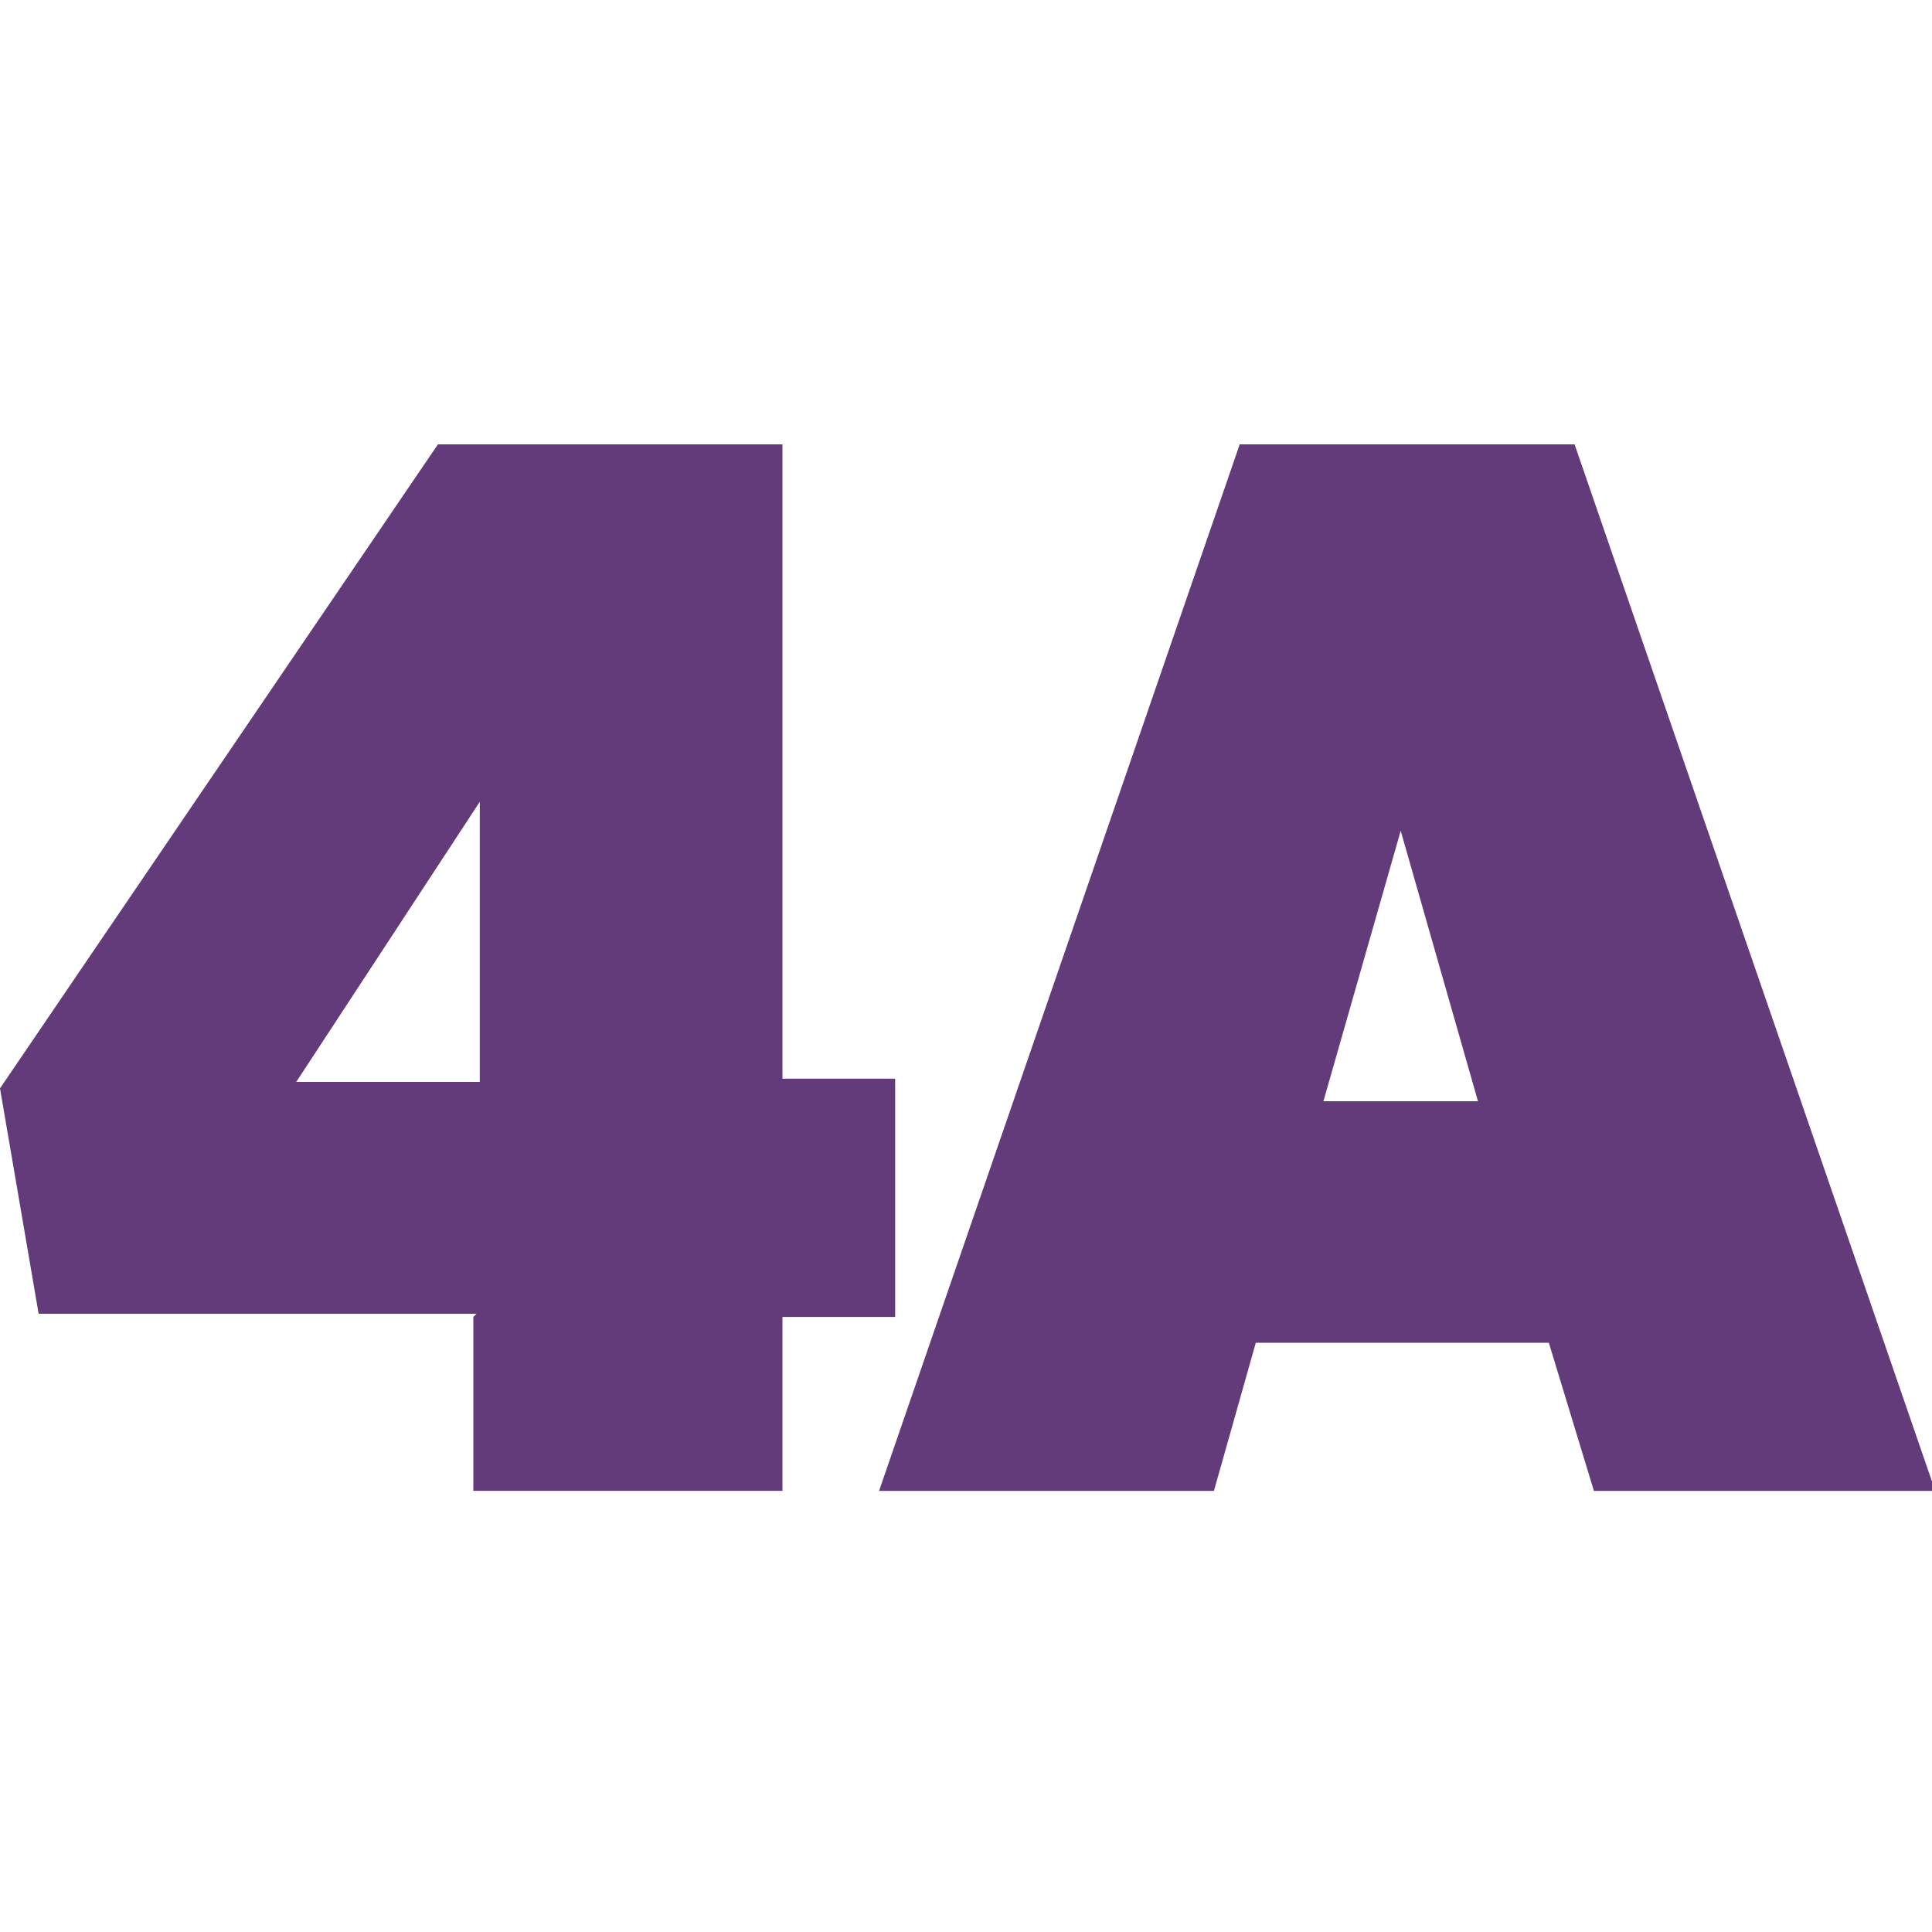
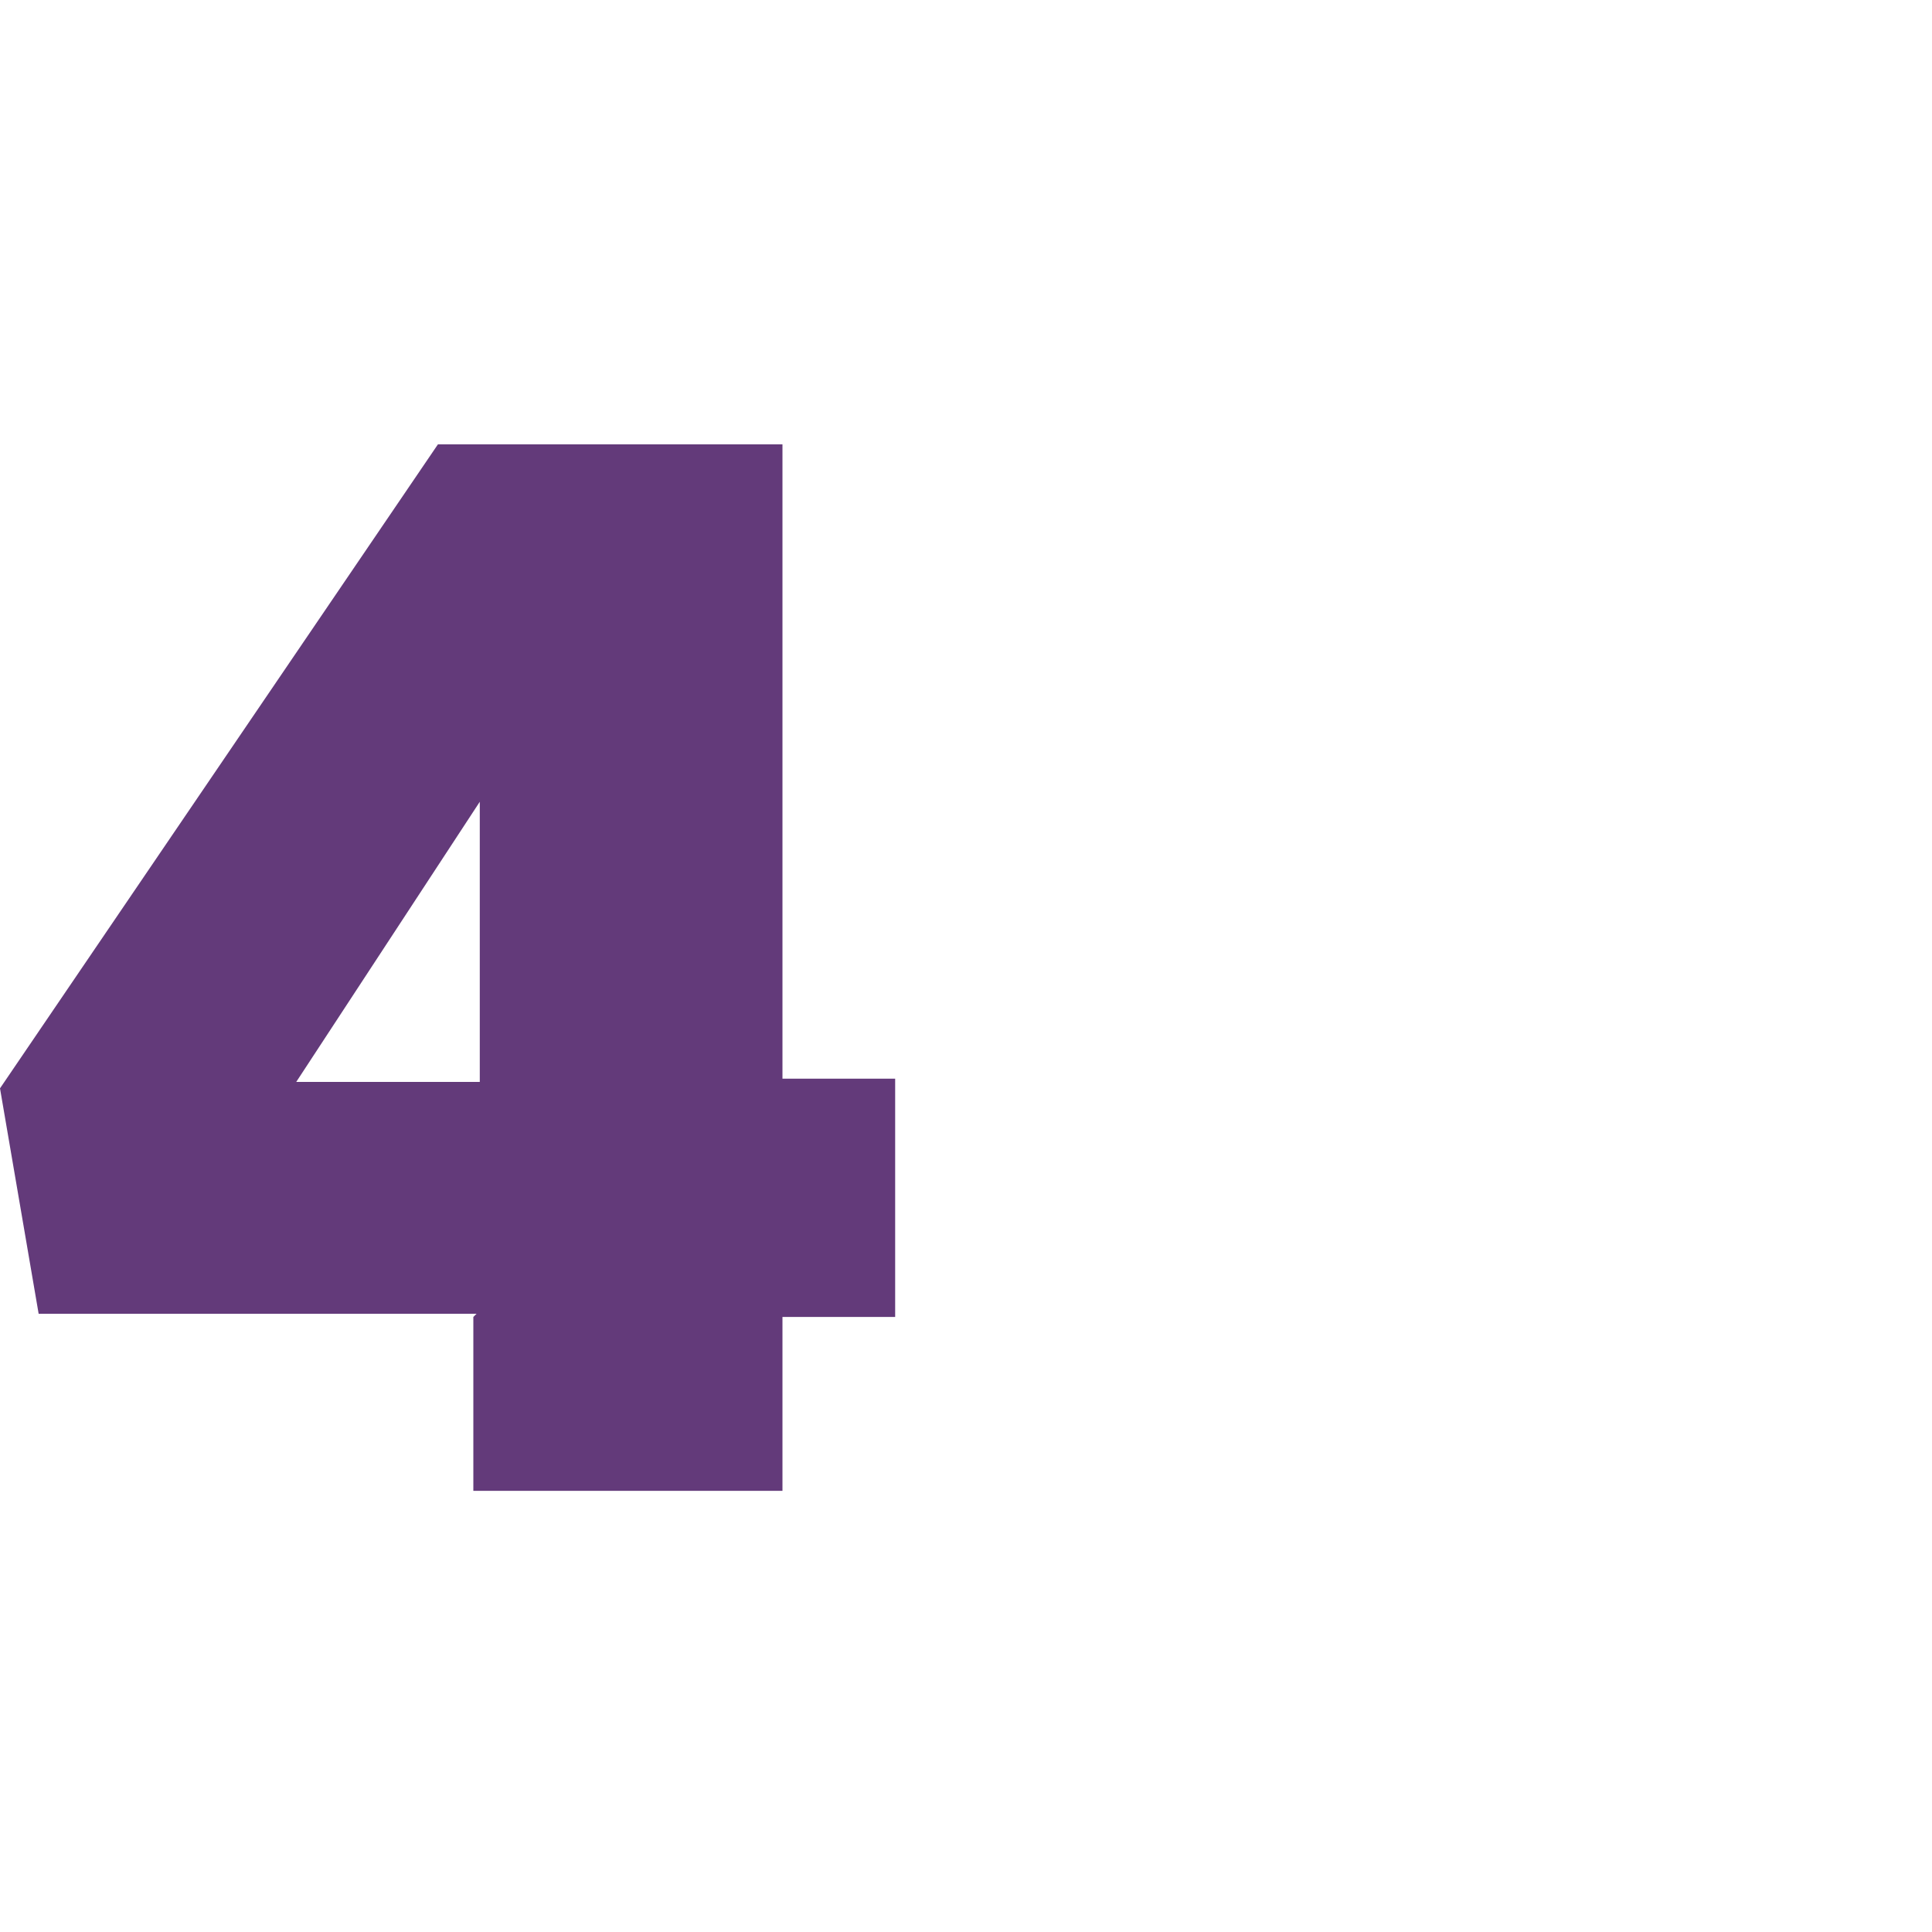
<svg xmlns="http://www.w3.org/2000/svg" viewBox="0 0 60 60">
  <defs>
    <style>      .cls-1 {        isolation: isolate;      }      .cls-2 {        fill: #633a7a;      }    </style>
  </defs>
  <g>
    <g id="Layer_1">
      <g id="Layer_x5F_1">
        <g class="cls-1">
          <path class="cls-2" d="M14.8,40.8H1.2l-1.2-7L13.6,13.8h10.7v19.7h3.5v7.4h-3.5v5.4h-9.6v-5.4ZM14.9,33.6v-8.7l-5.7,8.7h5.7Z" />
-           <path class="cls-2" d="M38.4,13.8h10.5l11.2,32.5h-10.6l-1.4-4.6h-9.1l-1.3,4.6h-10.4l11.2-32.5ZM45.9,34.2l-2.4-8.4-2.4,8.4h4.8Z" />
        </g>
      </g>
    </g>
  </g>
</svg>